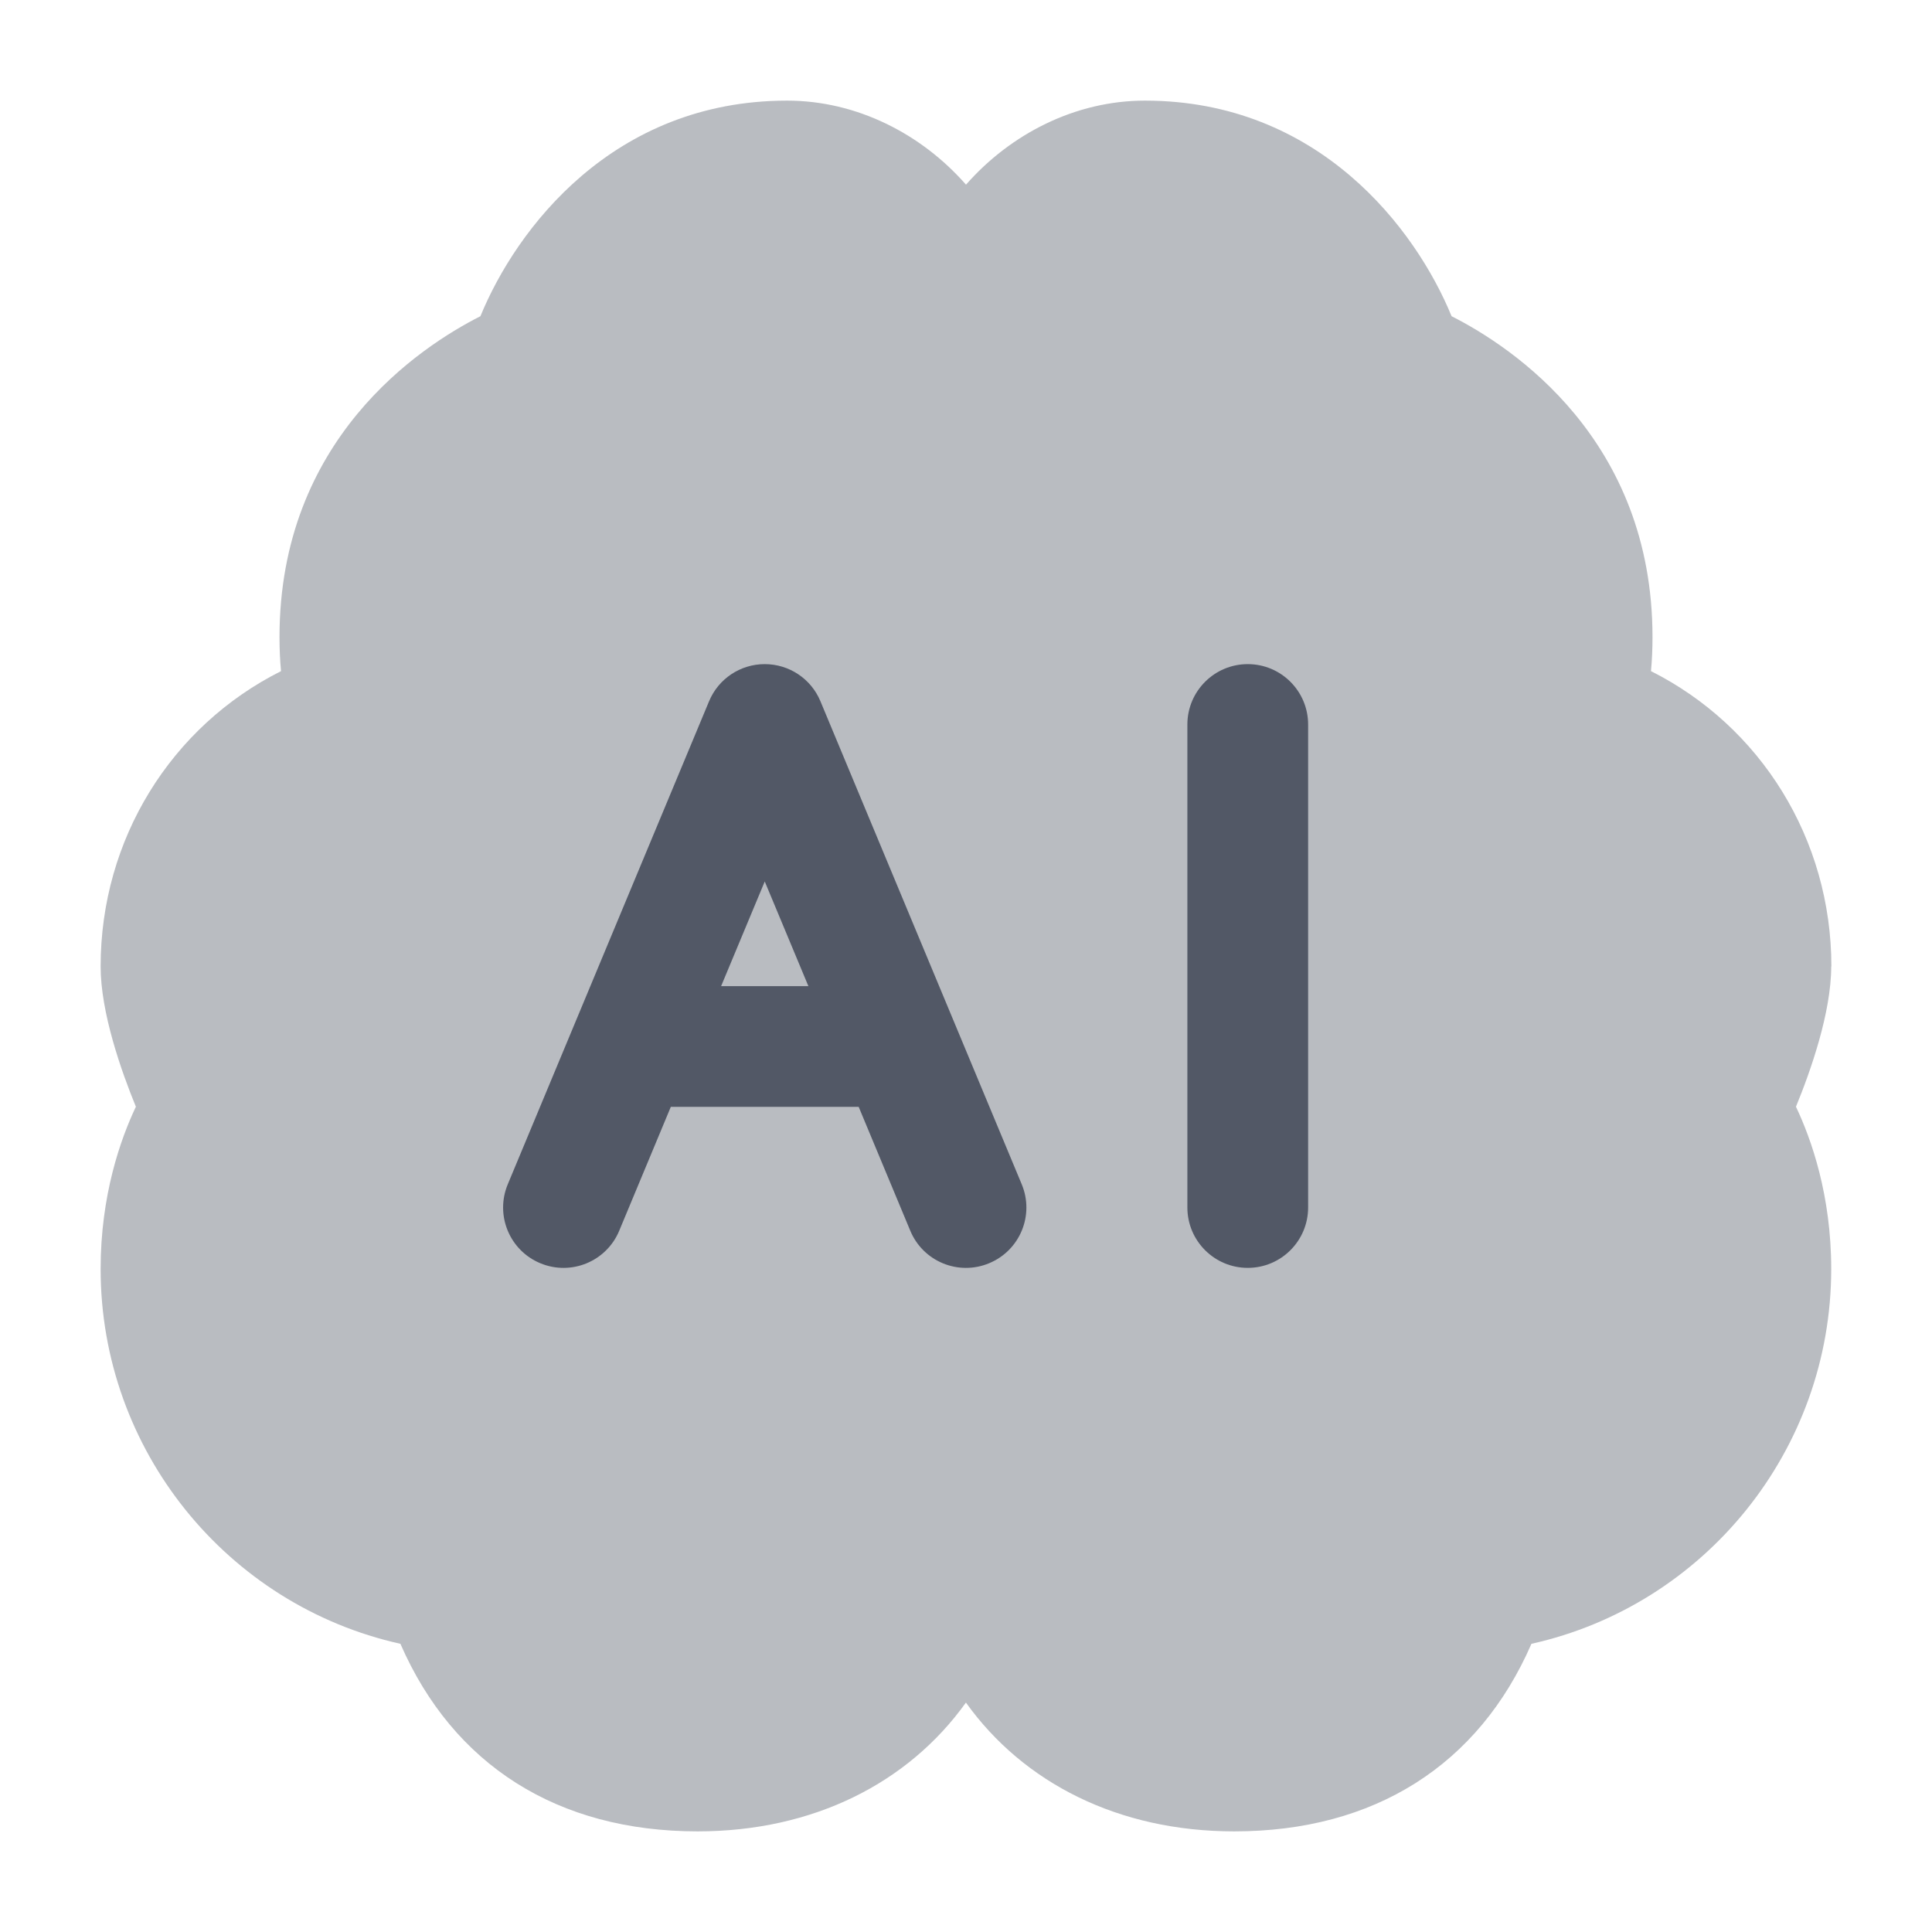
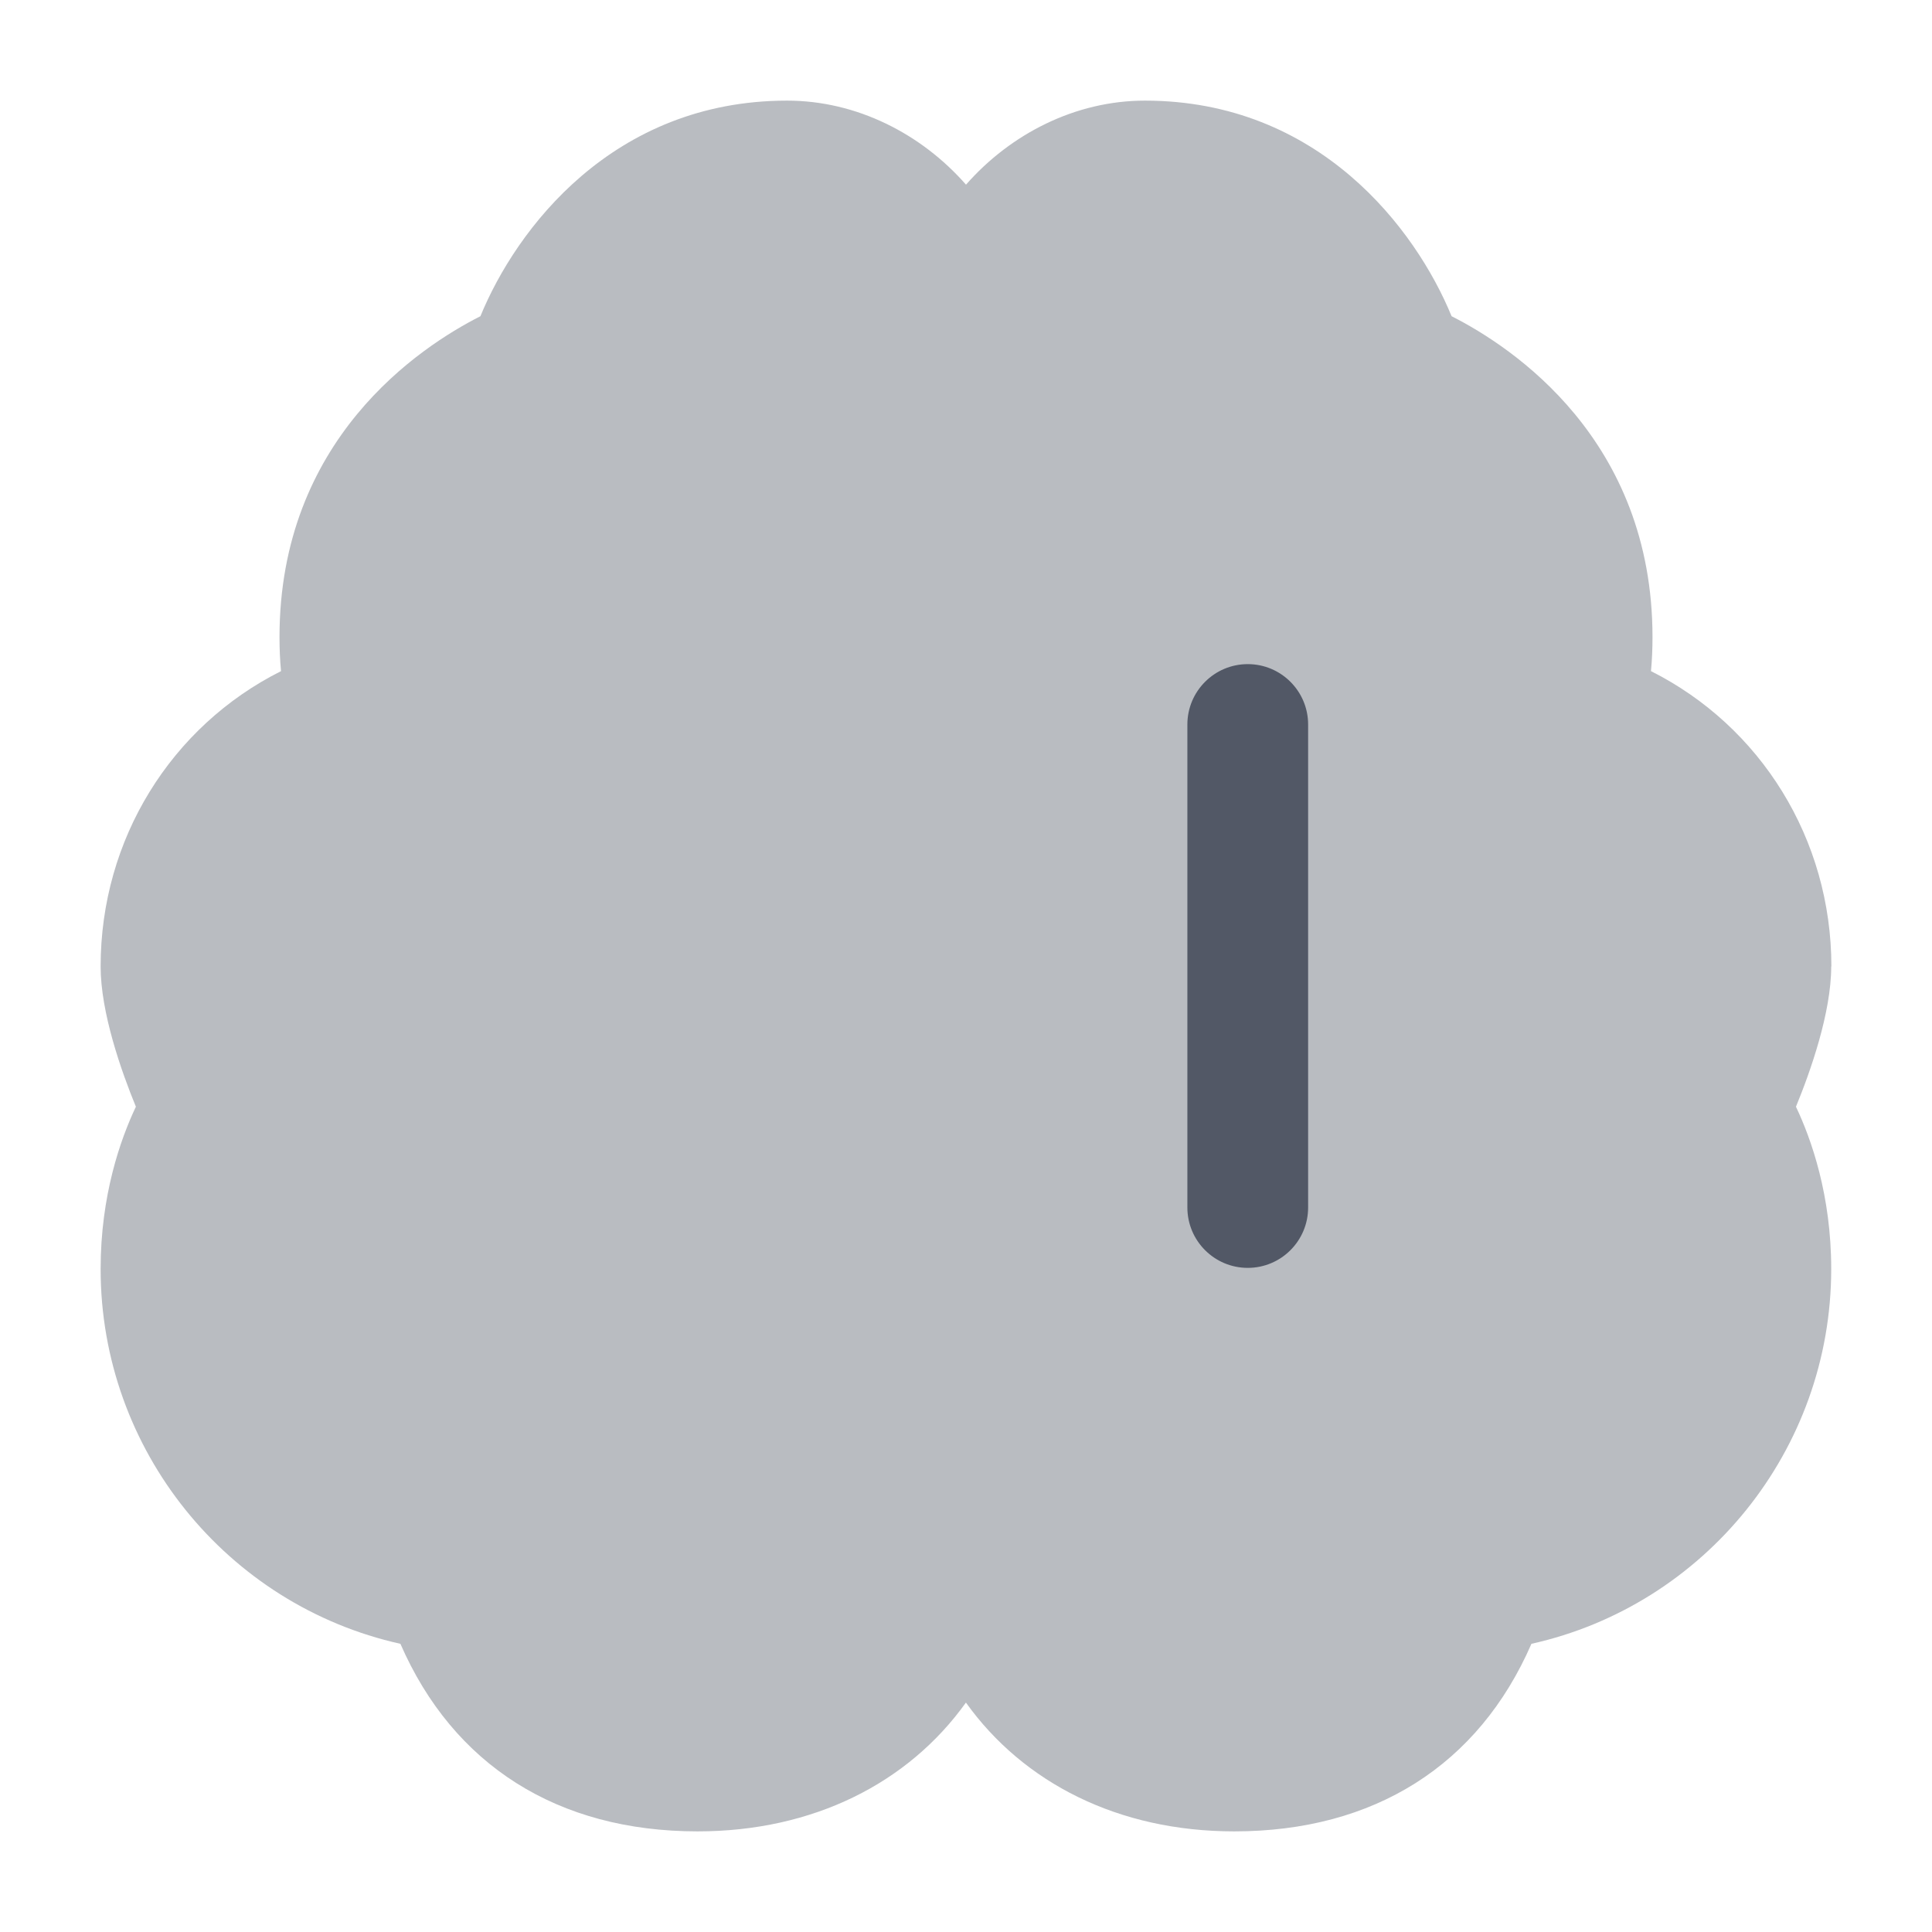
<svg xmlns="http://www.w3.org/2000/svg" width="24" height="24" viewBox="0 0 24 24" fill="none">
  <path opacity="0.4" d="M22.75 12.006C22.75 10.423 21.872 9.022 20.509 8.337C20.522 8.2 20.528 8.059 20.528 7.915C20.528 5.461 18.79 4.312 18.032 3.928C17.589 2.847 16.387 1.25 14.222 1.25C13.359 1.25 12.554 1.663 12 2.294C11.446 1.662 10.641 1.25 9.778 1.25C7.612 1.25 6.411 2.847 5.968 3.928C5.21 4.312 3.472 5.461 3.472 7.915C3.472 8.06 3.478 8.201 3.491 8.337C2.128 9.021 1.25 10.423 1.25 12.006C1.25 12.579 1.507 13.307 1.688 13.748C1.496 14.153 1.25 14.85 1.25 15.764C1.25 18.014 2.821 19.941 4.974 20.42C5.631 21.927 6.927 22.75 8.666 22.75C10.105 22.75 11.285 22.148 11.999 21.15C12.714 22.149 13.894 22.75 15.332 22.75C17.072 22.75 18.368 21.927 19.024 20.42C21.177 19.941 22.748 18.014 22.748 15.764C22.748 14.85 22.502 14.153 22.31 13.748C22.491 13.308 22.748 12.579 22.748 12.006H22.75Z" fill="#525866" />
-   <path fill-rule="evenodd" clip-rule="evenodd" d="M10.192 8.712C10.076 8.432 9.803 8.25 9.5 8.25C9.197 8.25 8.924 8.432 8.808 8.712L6.308 14.711C6.148 15.094 6.329 15.533 6.711 15.692C7.094 15.852 7.533 15.671 7.692 15.289L8.333 13.75H10.667L11.308 15.289C11.467 15.671 11.906 15.852 12.288 15.692C12.671 15.533 12.852 15.094 12.692 14.711L10.192 8.712ZM10.042 12.25H8.958L9.5 10.95L10.042 12.25Z" fill="#525866" />
  <path d="M14.75 15C14.75 15.414 15.086 15.75 15.5 15.75C15.914 15.75 16.25 15.414 16.25 15L16.25 9C16.25 8.586 15.914 8.25 15.5 8.25C15.086 8.25 14.75 8.586 14.75 9L14.75 15Z" fill="#525866" />
</svg>